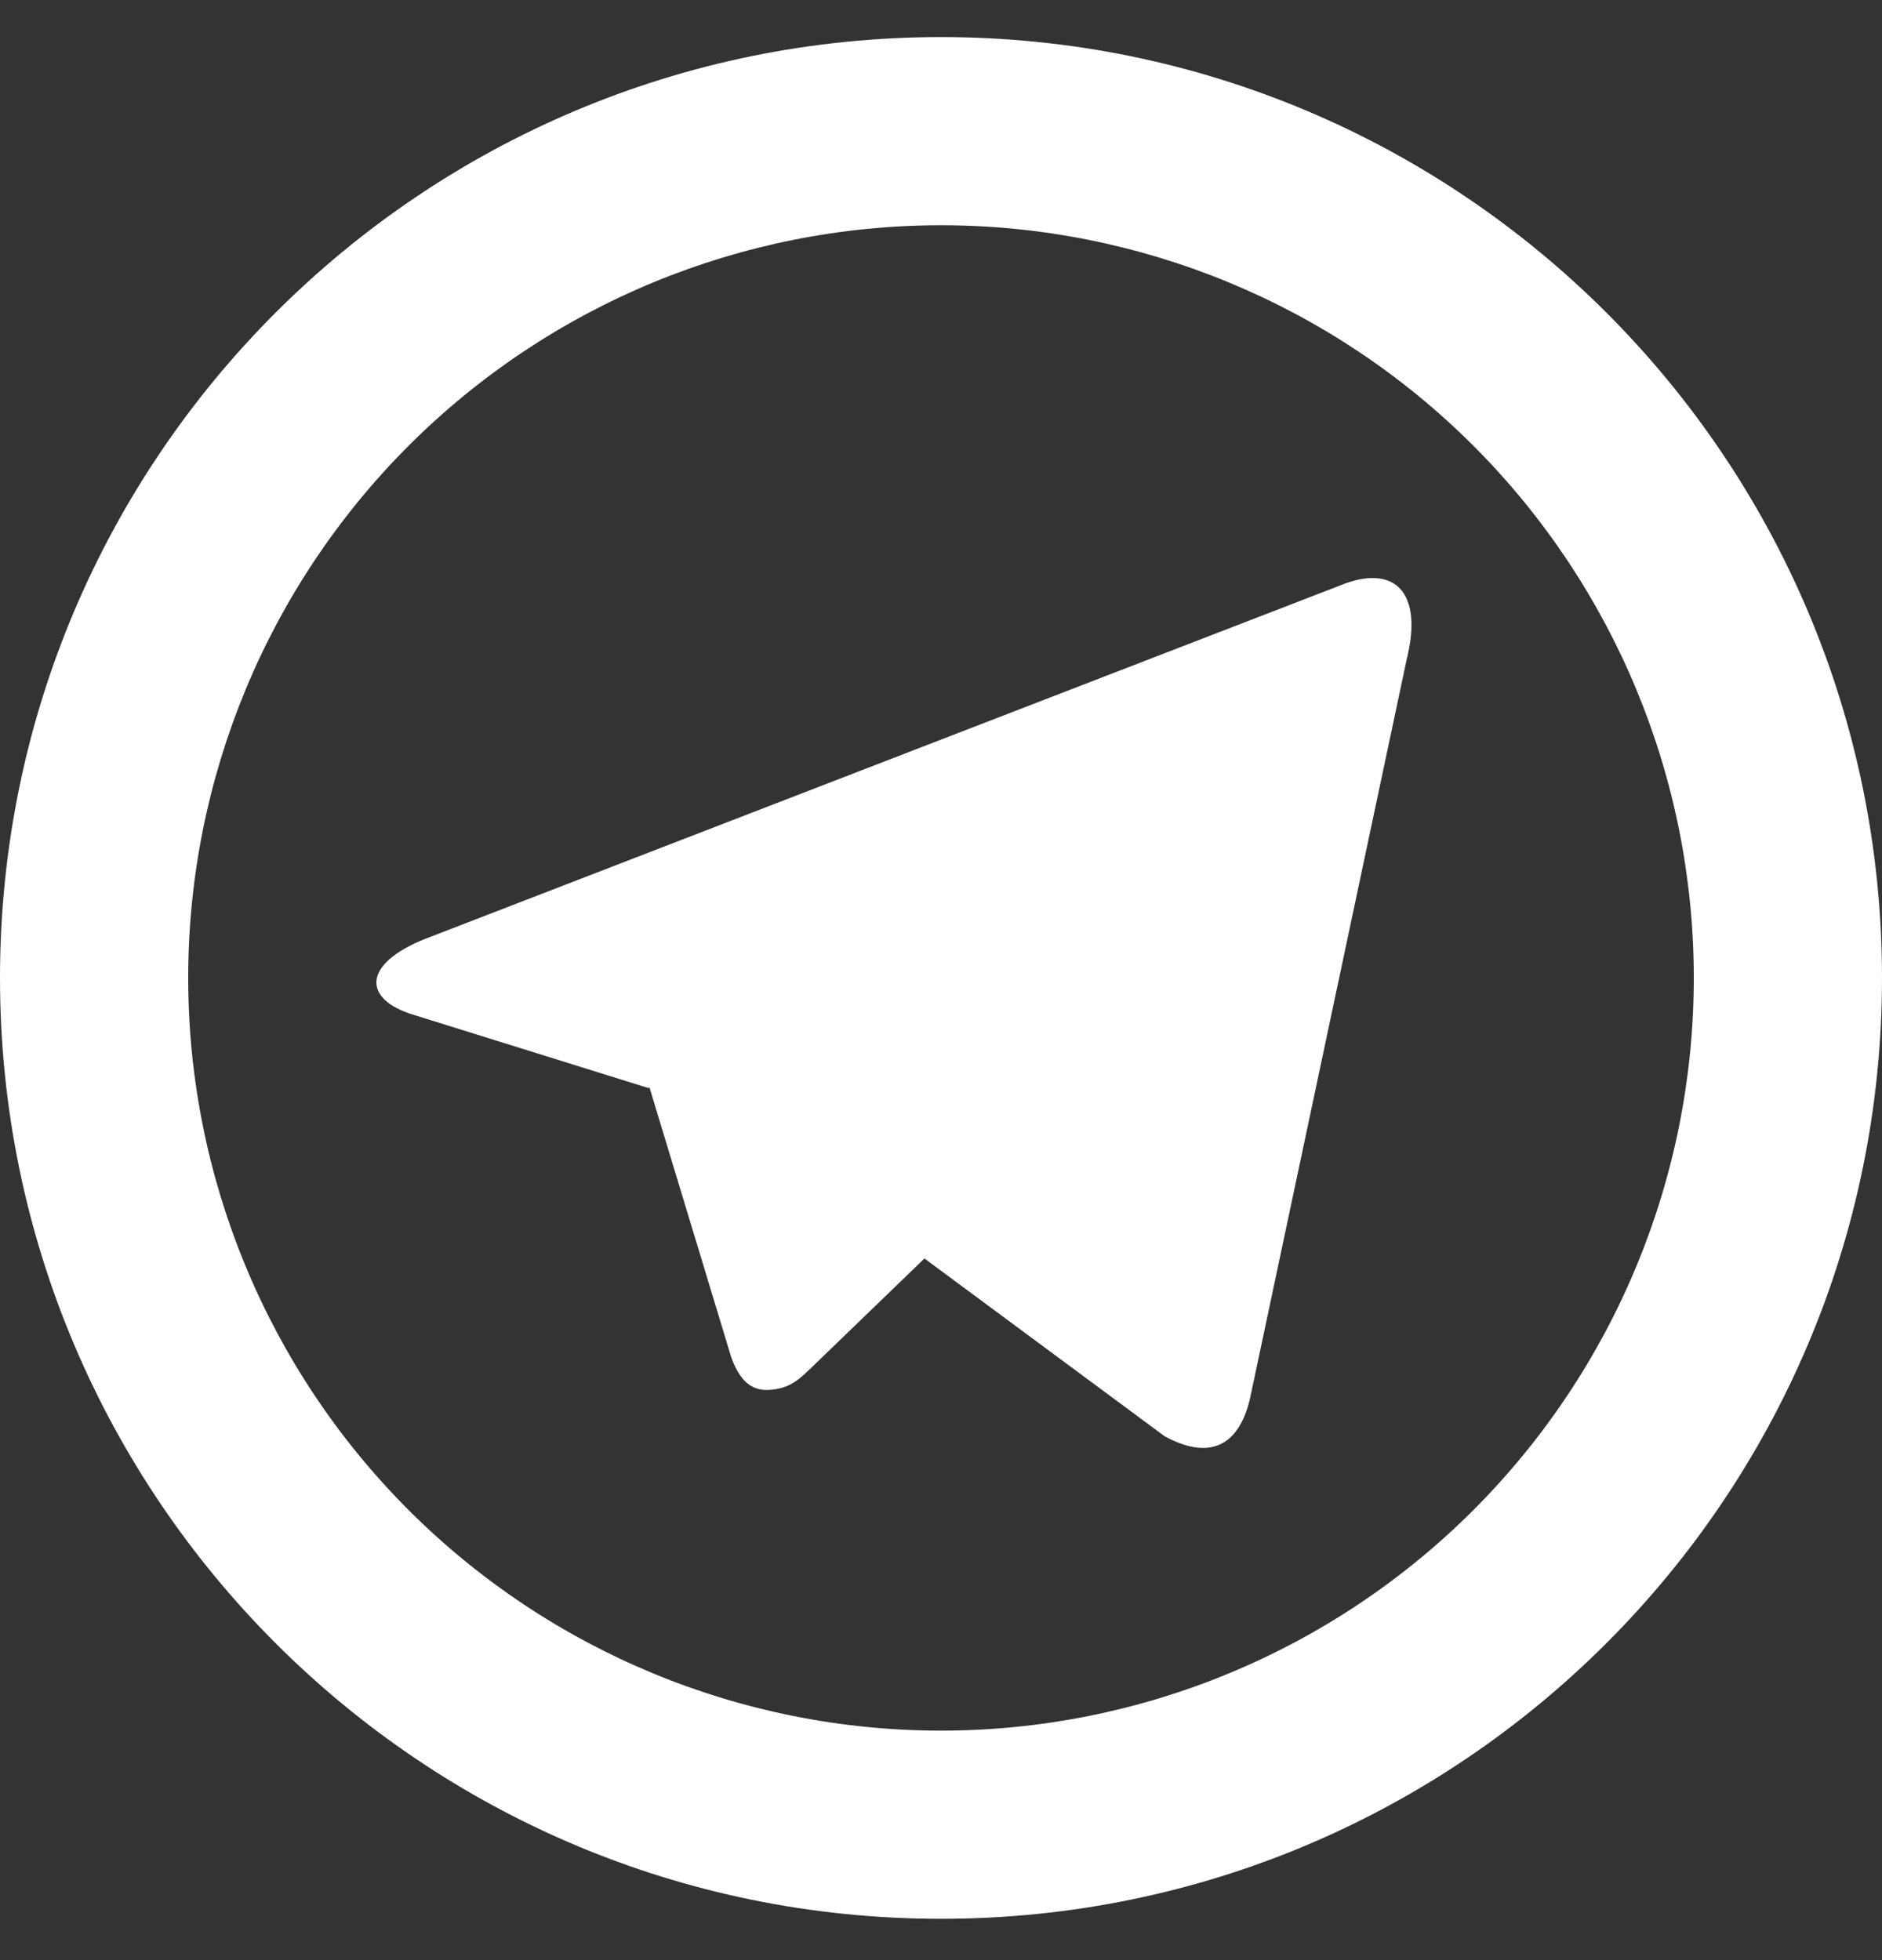
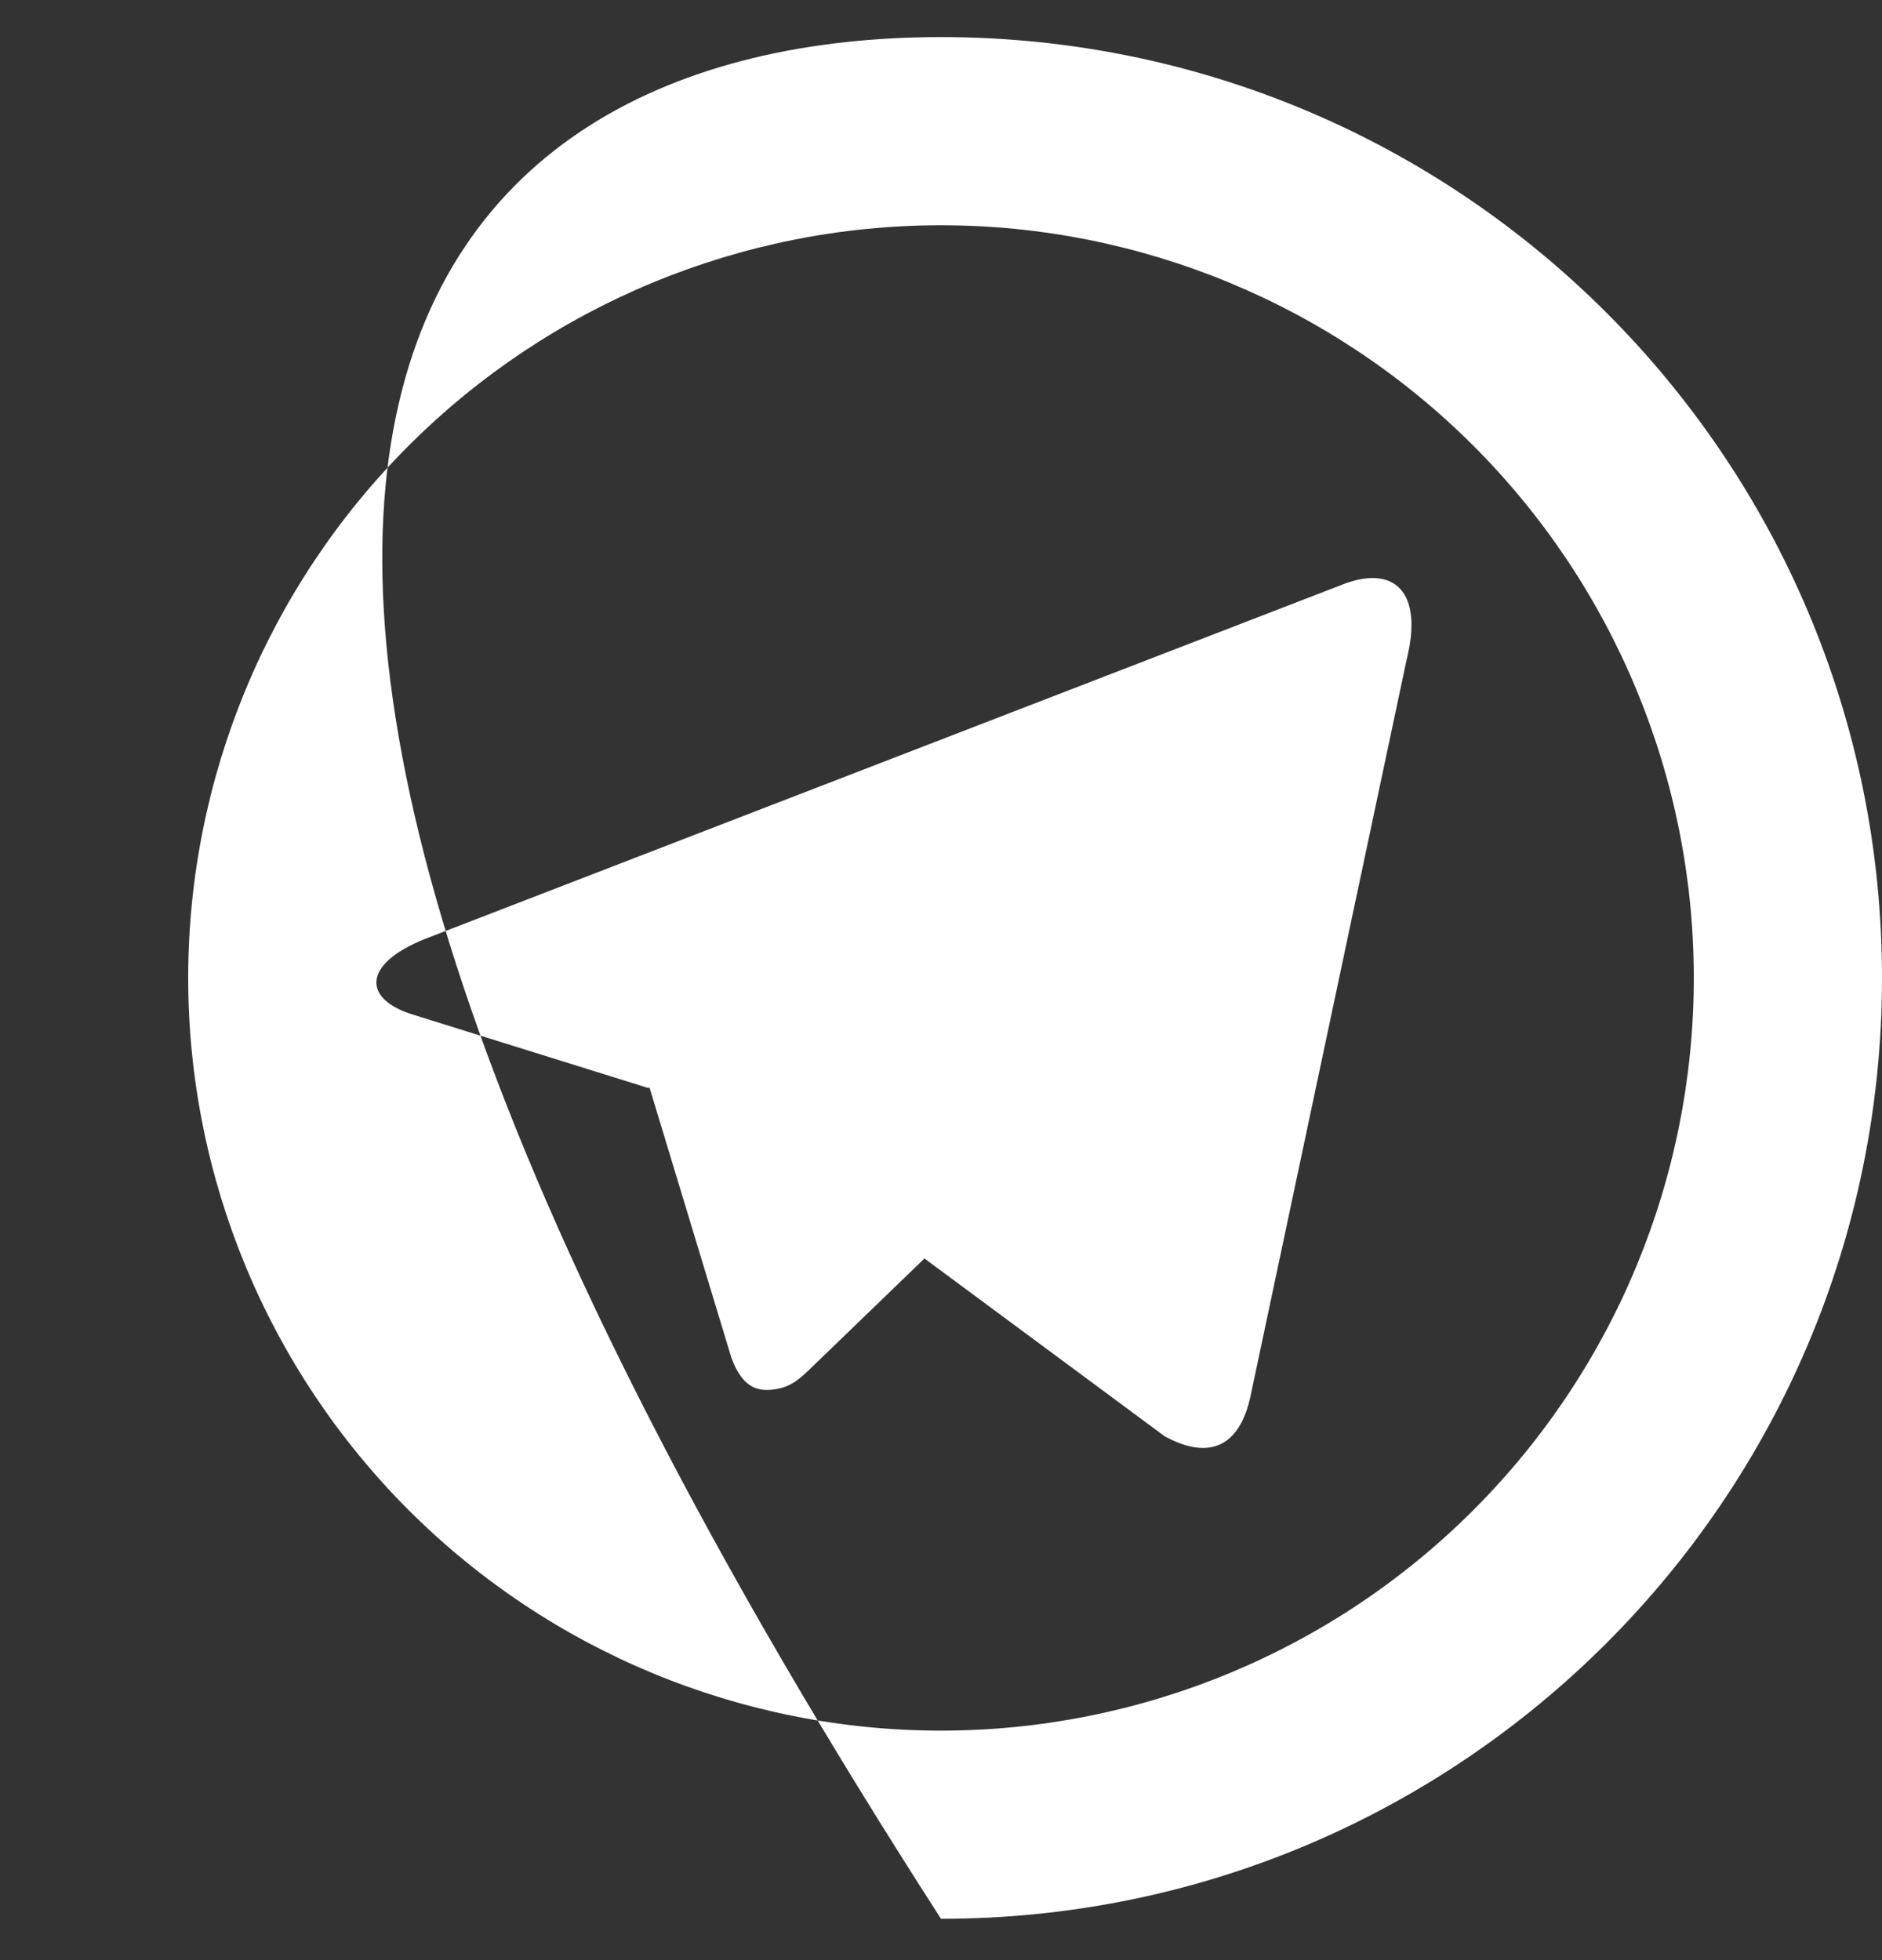
<svg xmlns="http://www.w3.org/2000/svg" width="24" height="25" viewBox="0 0 24 25" fill="none">
  <rect x="0" y="0" width="24" height="25" fill="#333333" stroke="none" />
-   <path d="M12 22.073C14.546 22.073 16.988 21.061 18.788 19.261C20.589 17.46 21.6 15.019 21.6 12.473C21.6 9.927 20.589 7.485 18.788 5.684C16.988 3.884 14.546 2.873 12 2.873C9.454 2.873 7.012 3.884 5.212 5.684C3.411 7.485 2.4 9.927 2.4 12.473C2.4 15.019 3.411 17.46 5.212 19.261C7.012 21.061 9.454 22.073 12 22.073ZM12 24.473C5.372 24.473 0 19.1 0 12.473C0 5.845 5.372 0.473 12 0.473C18.628 0.473 24 5.845 24 12.473C24 19.1 18.628 24.473 12 24.473ZM8.268 13.877L5.27 12.942C4.622 12.744 4.619 12.297 5.416 11.977L17.095 7.465C17.773 7.189 18.157 7.538 17.938 8.413L15.949 17.797C15.81 18.465 15.408 18.625 14.85 18.317L11.789 16.051L10.362 17.429C10.216 17.57 10.097 17.692 9.871 17.721C9.647 17.753 9.462 17.686 9.326 17.314L8.282 13.868L8.268 13.878V13.877Z" fill="white" />
+   <path d="M12 22.073C14.546 22.073 16.988 21.061 18.788 19.261C20.589 17.46 21.6 15.019 21.6 12.473C21.6 9.927 20.589 7.485 18.788 5.684C16.988 3.884 14.546 2.873 12 2.873C9.454 2.873 7.012 3.884 5.212 5.684C3.411 7.485 2.4 9.927 2.4 12.473C2.4 15.019 3.411 17.46 5.212 19.261C7.012 21.061 9.454 22.073 12 22.073ZM12 24.473C0 5.845 5.372 0.473 12 0.473C18.628 0.473 24 5.845 24 12.473C24 19.1 18.628 24.473 12 24.473ZM8.268 13.877L5.27 12.942C4.622 12.744 4.619 12.297 5.416 11.977L17.095 7.465C17.773 7.189 18.157 7.538 17.938 8.413L15.949 17.797C15.81 18.465 15.408 18.625 14.85 18.317L11.789 16.051L10.362 17.429C10.216 17.57 10.097 17.692 9.871 17.721C9.647 17.753 9.462 17.686 9.326 17.314L8.282 13.868L8.268 13.878V13.877Z" fill="white" />
</svg>